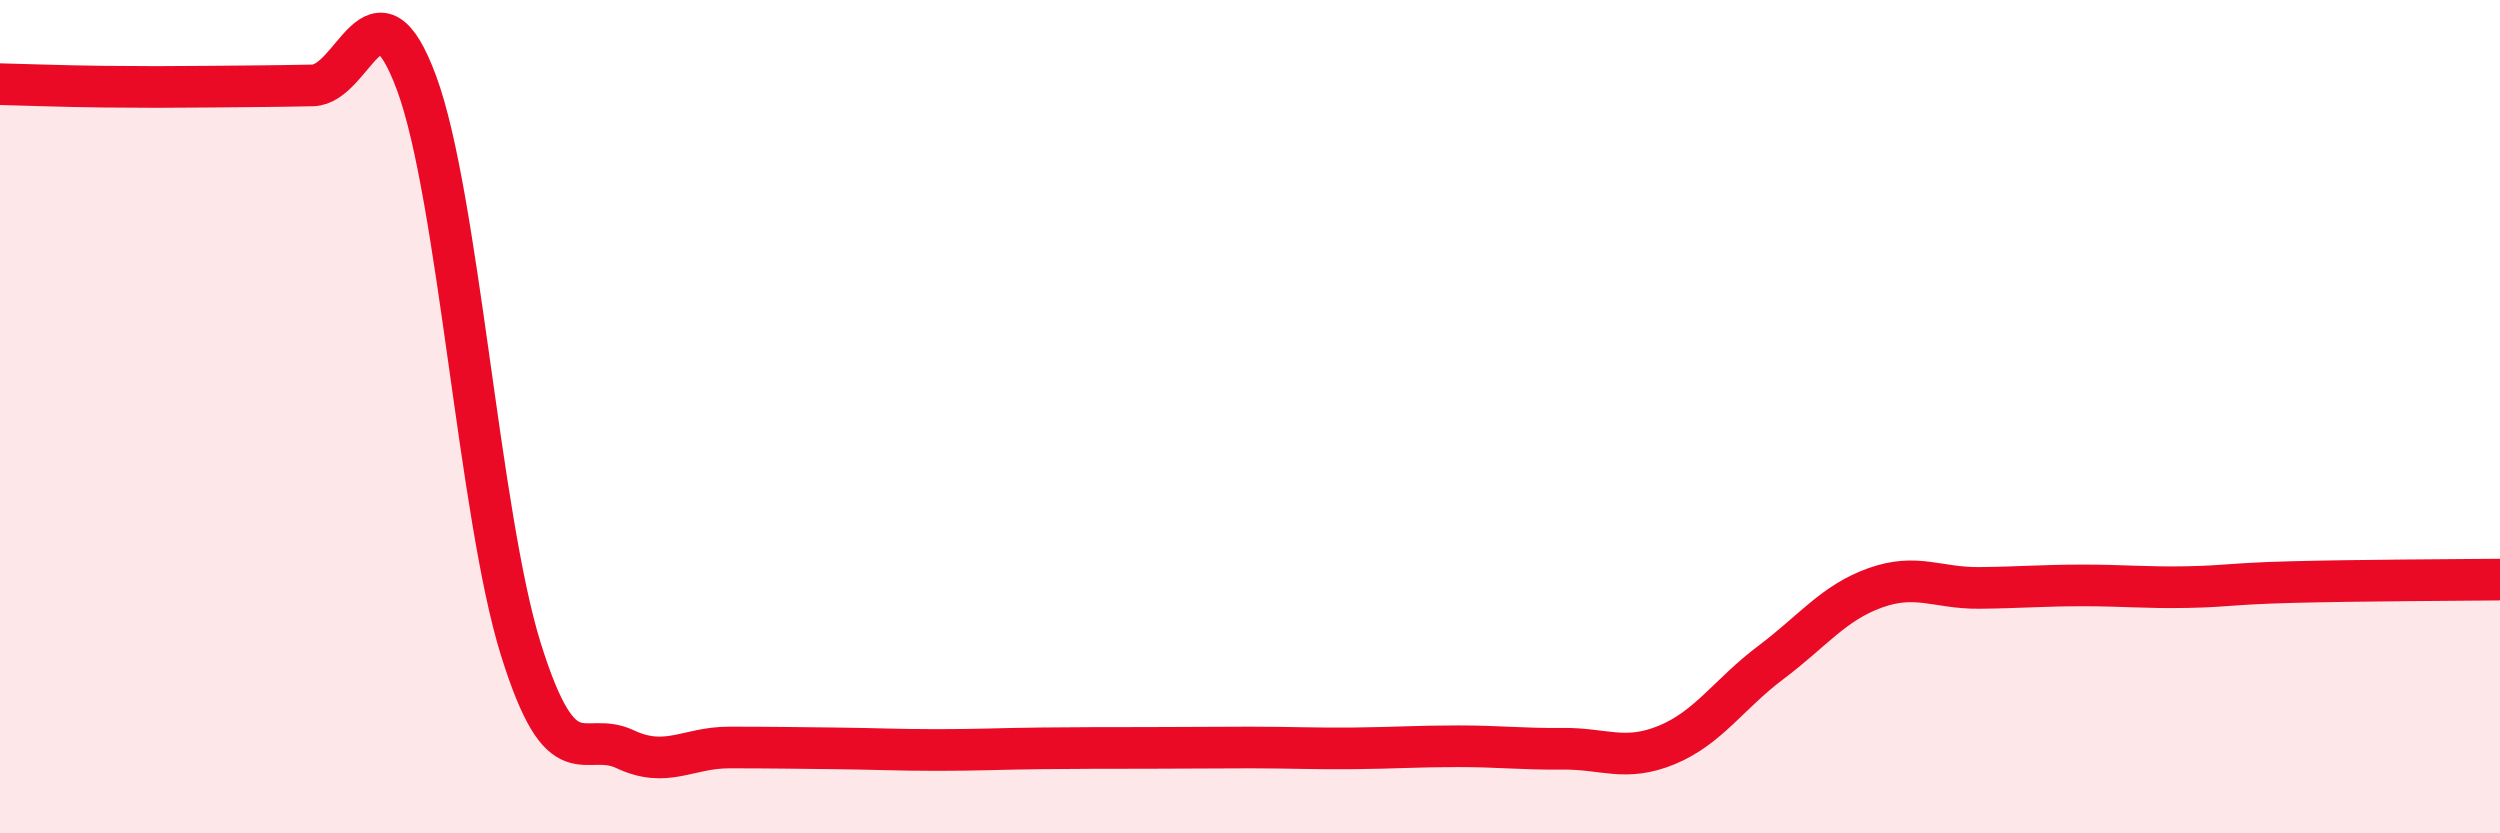
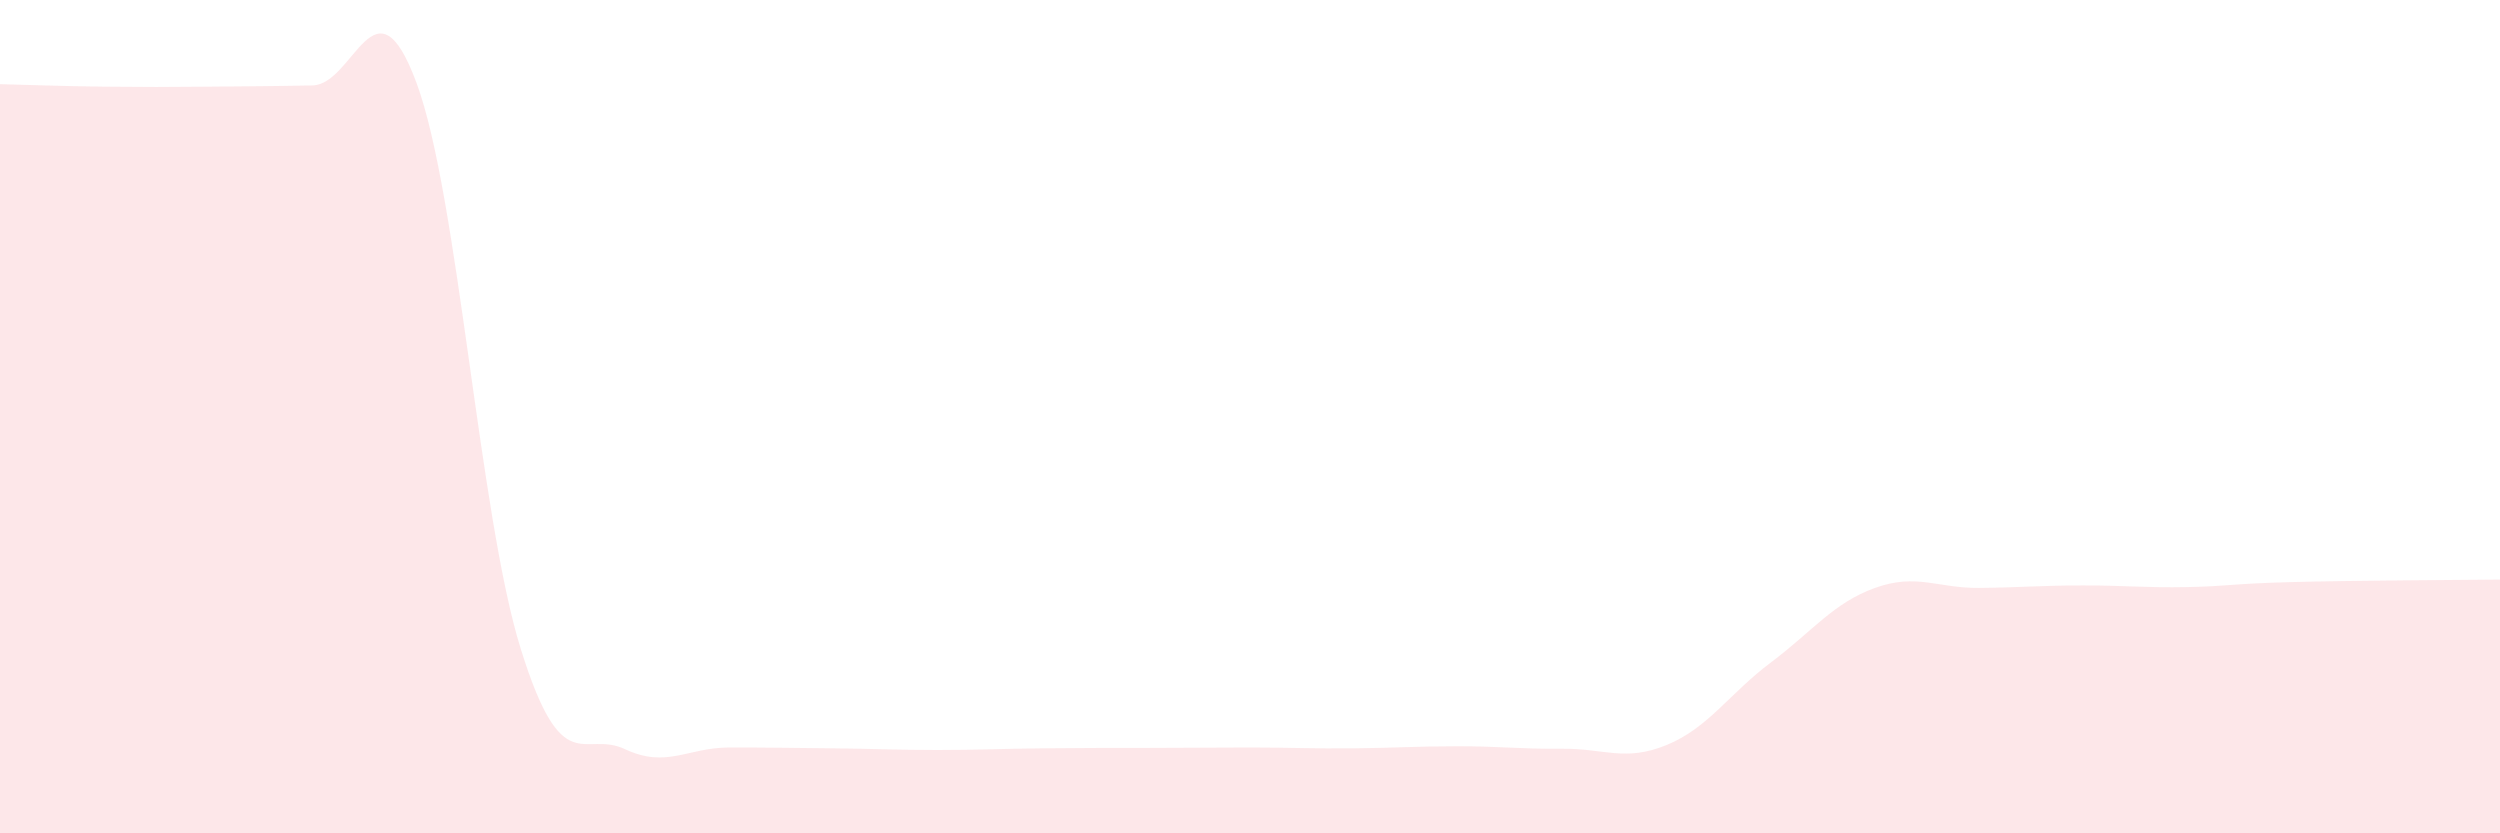
<svg xmlns="http://www.w3.org/2000/svg" width="60" height="20" viewBox="0 0 60 20">
  <path d="M 0,2.02 C 0.5,2.03 1.5,2.07 2.5,2.08 C 3.5,2.09 4,2.09 5,2.08 C 6,2.07 6.5,2.07 7.5,2.05 C 8.5,2.03 9,-0.71 10,2 C 11,4.71 11.5,12.38 12.5,15.58 C 13.5,18.78 14,17.51 15,17.98 C 16,18.45 16.5,17.94 17.5,17.94 C 18.5,17.94 19,17.95 20,17.96 C 21,17.97 21.5,18 22.5,18 C 23.5,18 24,17.97 25,17.96 C 26,17.95 26.5,17.95 27.5,17.95 C 28.5,17.95 29,17.94 30,17.94 C 31,17.94 31.5,17.97 32.5,17.96 C 33.5,17.95 34,17.91 35,17.91 C 36,17.91 36.5,17.98 37.5,17.97 C 38.5,17.96 39,18.29 40,17.88 C 41,17.47 41.5,16.65 42.5,15.9 C 43.5,15.15 44,14.47 45,14.11 C 46,13.75 46.5,14.12 47.5,14.11 C 48.5,14.1 49,14.05 50,14.05 C 51,14.05 51.5,14.11 52.5,14.09 C 53.5,14.07 53.5,14.01 55,13.97 C 56.5,13.93 59,13.92 60,13.91L60 20L0 20Z" fill="#EB0A25" opacity="0.1" stroke-linecap="round" stroke-linejoin="round" />
-   <path d="M 0,2.02 C 0.5,2.03 1.5,2.07 2.5,2.08 C 3.5,2.09 4,2.09 5,2.08 C 6,2.07 6.5,2.07 7.5,2.05 C 8.5,2.03 9,-0.71 10,2 C 11,4.71 11.5,12.38 12.5,15.58 C 13.5,18.78 14,17.51 15,17.98 C 16,18.45 16.5,17.94 17.5,17.94 C 18.5,17.94 19,17.95 20,17.96 C 21,17.97 21.5,18 22.5,18 C 23.5,18 24,17.97 25,17.96 C 26,17.95 26.5,17.95 27.5,17.95 C 28.5,17.95 29,17.94 30,17.94 C 31,17.94 31.5,17.97 32.5,17.96 C 33.5,17.95 34,17.91 35,17.91 C 36,17.91 36.5,17.98 37.5,17.97 C 38.5,17.96 39,18.29 40,17.88 C 41,17.47 41.5,16.65 42.5,15.9 C 43.5,15.15 44,14.47 45,14.11 C 46,13.75 46.5,14.12 47.5,14.11 C 48.5,14.1 49,14.05 50,14.05 C 51,14.05 51.5,14.11 52.5,14.09 C 53.5,14.07 53.5,14.01 55,13.97 C 56.5,13.93 59,13.92 60,13.91" stroke="#EB0A25" stroke-width="1" fill="none" stroke-linecap="round" stroke-linejoin="round" />
</svg>